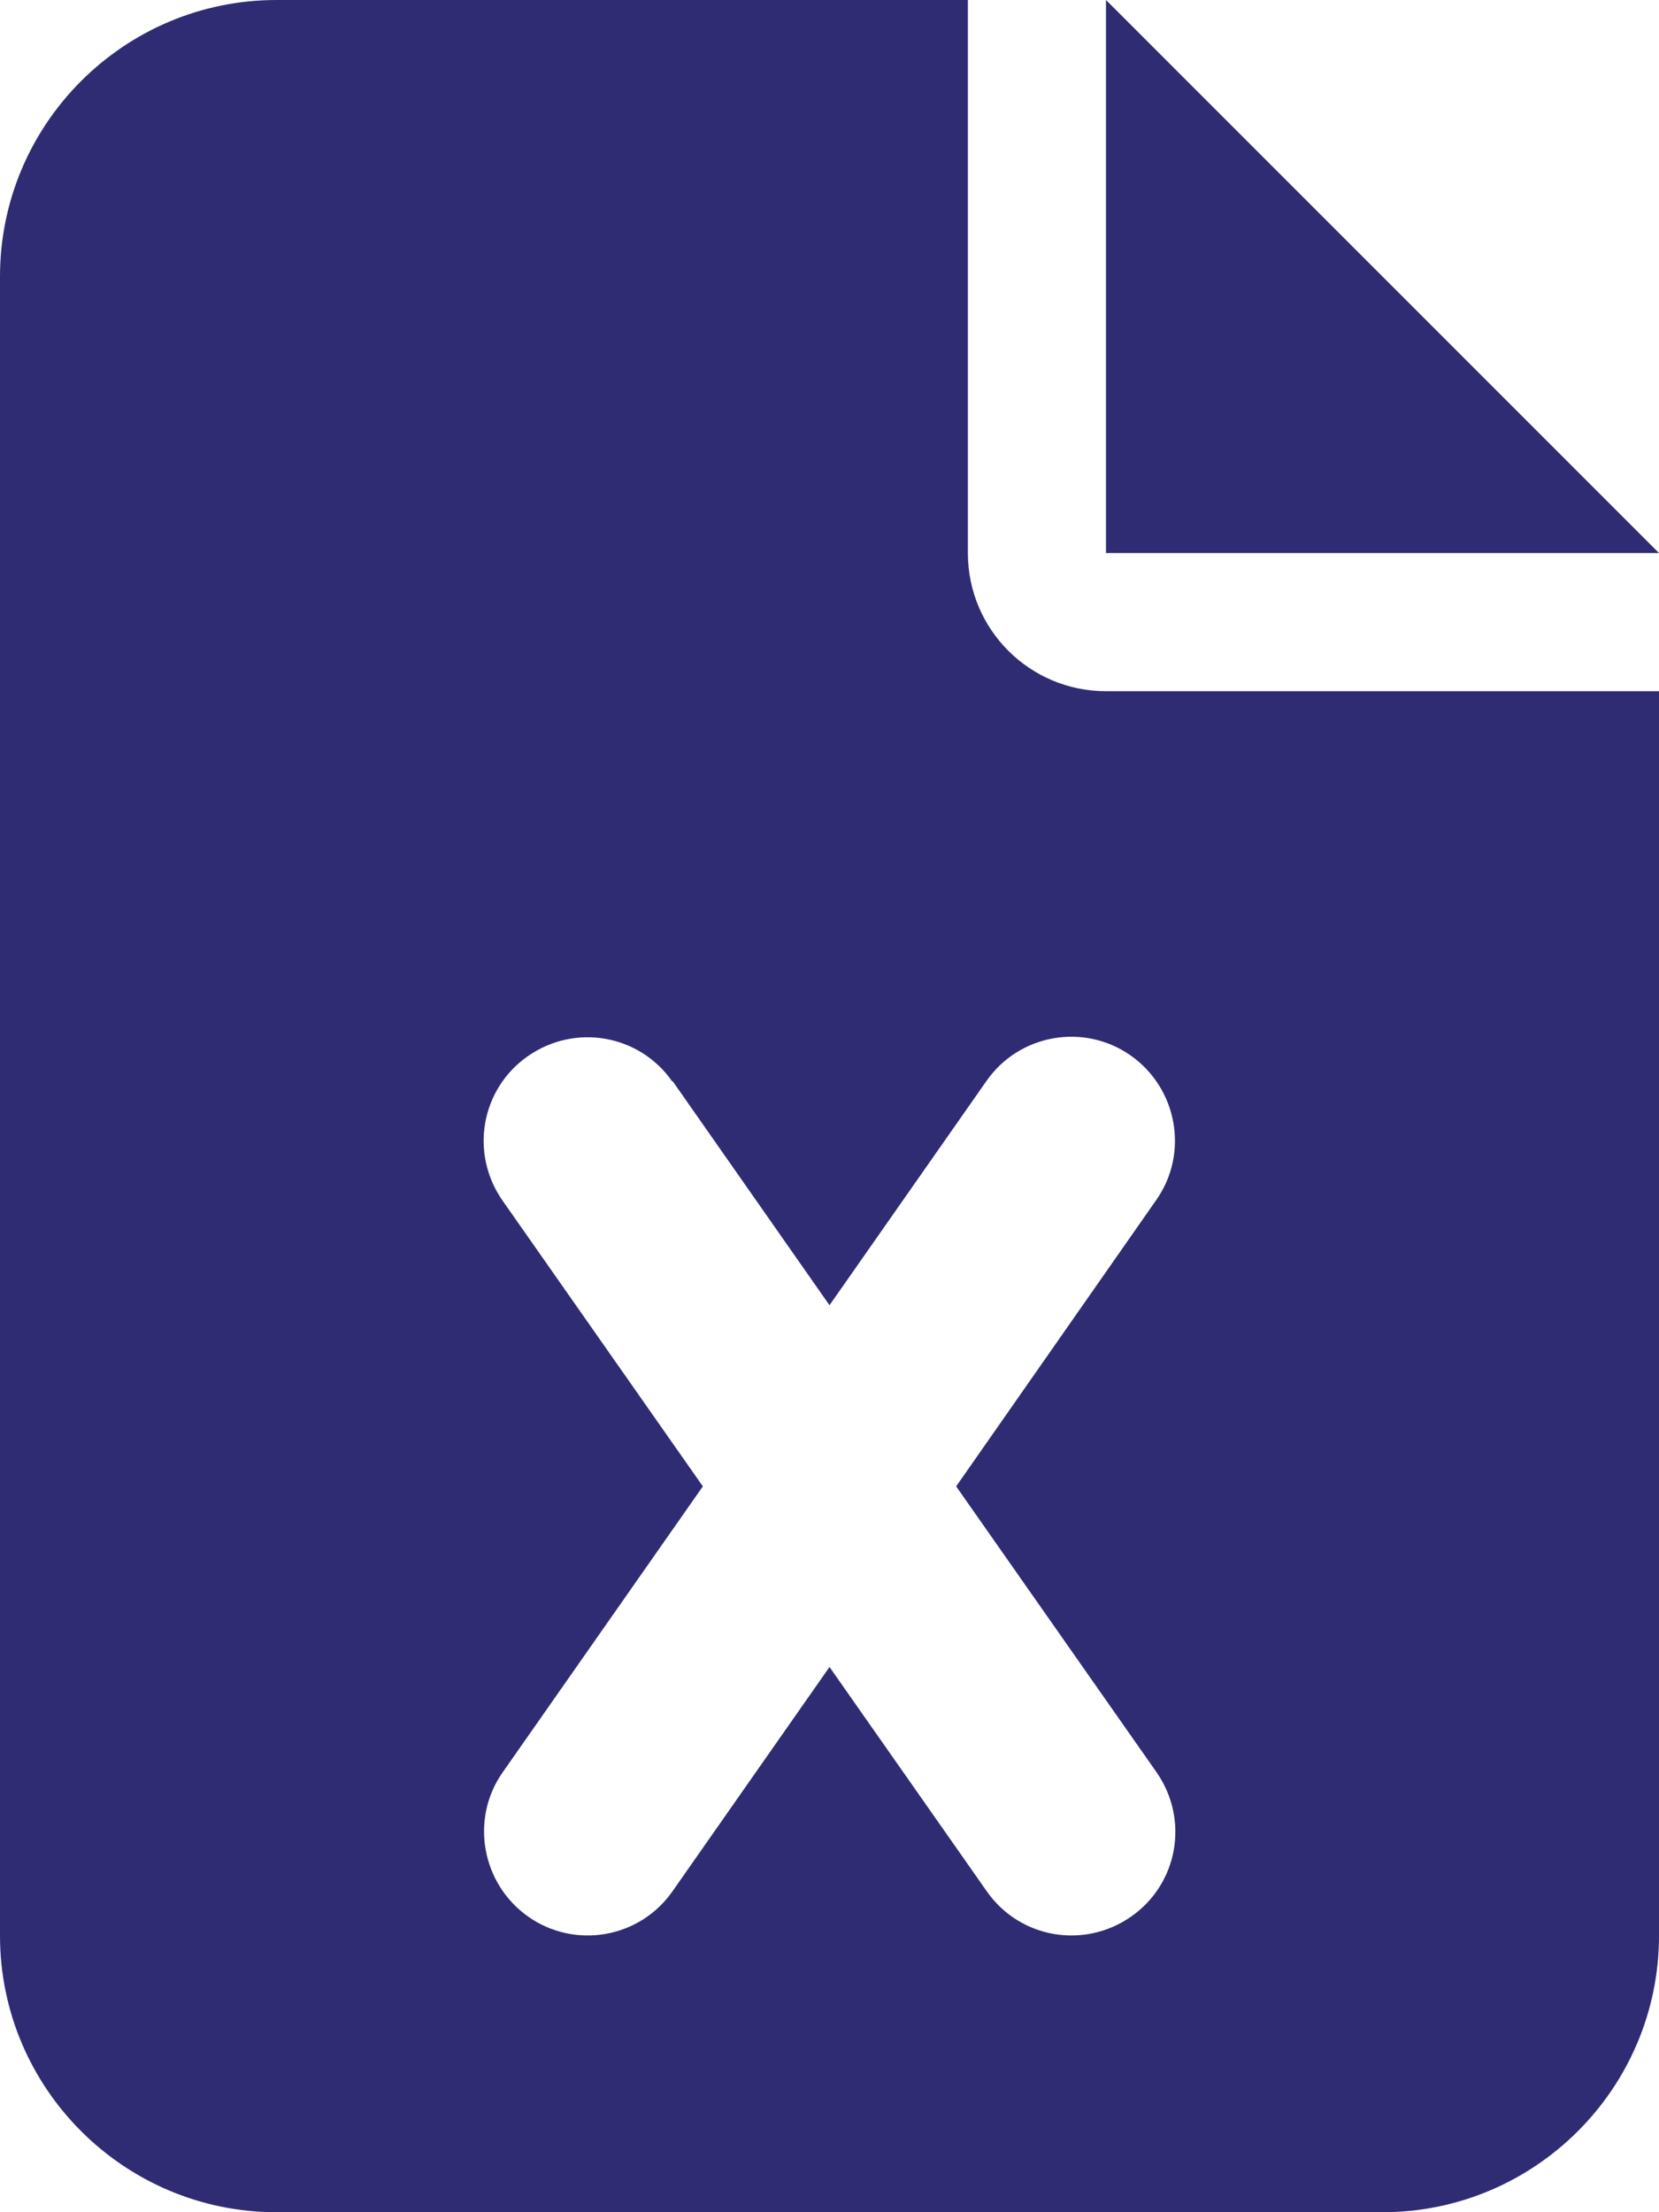
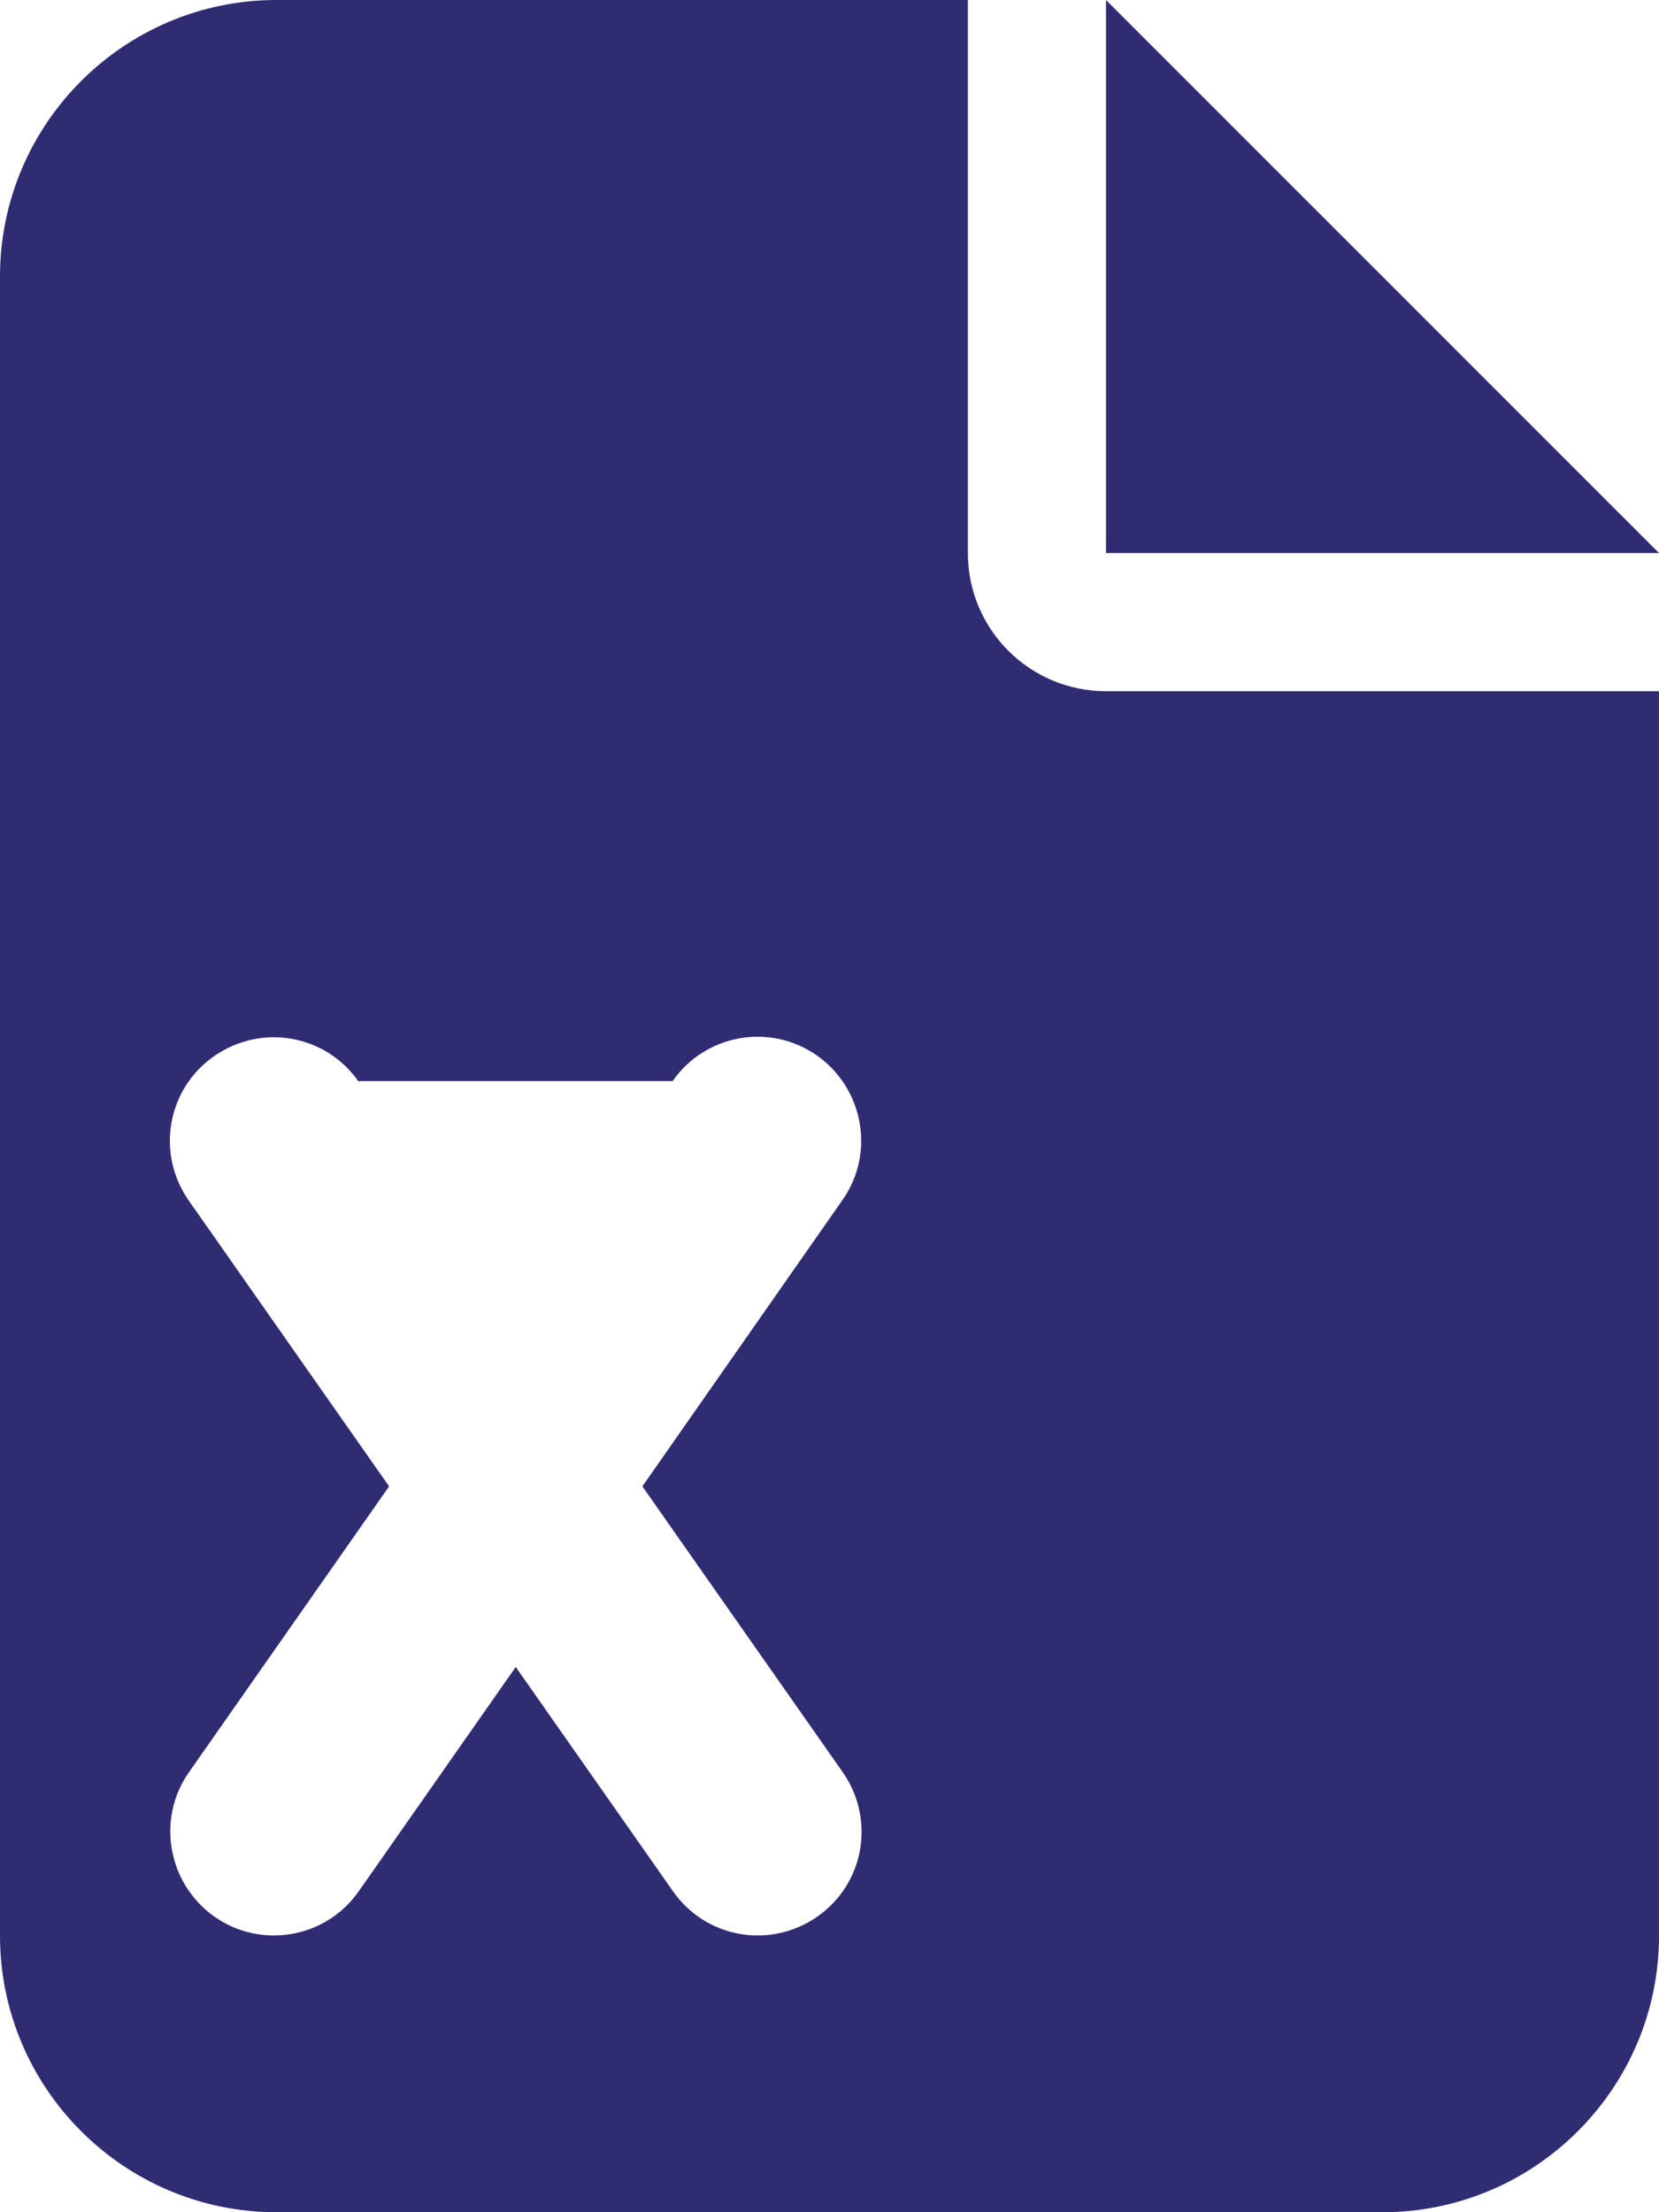
<svg xmlns="http://www.w3.org/2000/svg" id="Calque_2" viewBox="0 0 63.66 84.88">
  <defs>
    <style>      .cls-1 {        fill: #2f2c74;      }    </style>
  </defs>
  <g id="Calque_1-2" data-name="Calque_1">
-     <path class="cls-1" d="M10.61,0C4.76,0,0,4.76,0,10.61v63.66c0,5.85,4.76,10.61,10.61,10.61h42.44c5.85,0,10.61-4.76,10.61-10.61V26.52h-21.22c-2.93,0-5.3-2.37-5.3-5.3V0H10.61ZM42.44,0v21.22h21.22L42.44,0ZM25.81,41.48l6.02,8.6,6.02-8.6c1.26-1.81,3.75-2.24,5.54-.98,1.79,1.26,2.24,3.75.98,5.54l-7.68,10.99,7.69,10.97c1.26,1.81.83,4.28-.98,5.54s-4.28.83-5.54-.98l-6.03-8.6-6.02,8.6c-1.26,1.81-3.75,2.24-5.54.98s-2.24-3.75-.98-5.54l7.68-10.97-7.69-10.97c-1.26-1.81-.83-4.28.98-5.54,1.81-1.26,4.28-.83,5.54.98l.02-.02Z" />
+     <path class="cls-1" d="M10.61,0C4.76,0,0,4.76,0,10.61v63.66c0,5.85,4.76,10.61,10.61,10.61h42.44c5.85,0,10.61-4.76,10.61-10.61V26.52h-21.22c-2.93,0-5.3-2.37-5.3-5.3V0H10.61ZM42.44,0v21.22h21.22L42.44,0ZM25.81,41.48c1.26-1.81,3.75-2.24,5.54-.98,1.79,1.26,2.24,3.75.98,5.54l-7.68,10.99,7.69,10.97c1.26,1.81.83,4.28-.98,5.54s-4.28.83-5.54-.98l-6.03-8.6-6.02,8.6c-1.26,1.81-3.75,2.24-5.54.98s-2.24-3.75-.98-5.54l7.68-10.97-7.69-10.97c-1.26-1.81-.83-4.28.98-5.54,1.81-1.26,4.28-.83,5.54.98l.02-.02Z" />
  </g>
</svg>